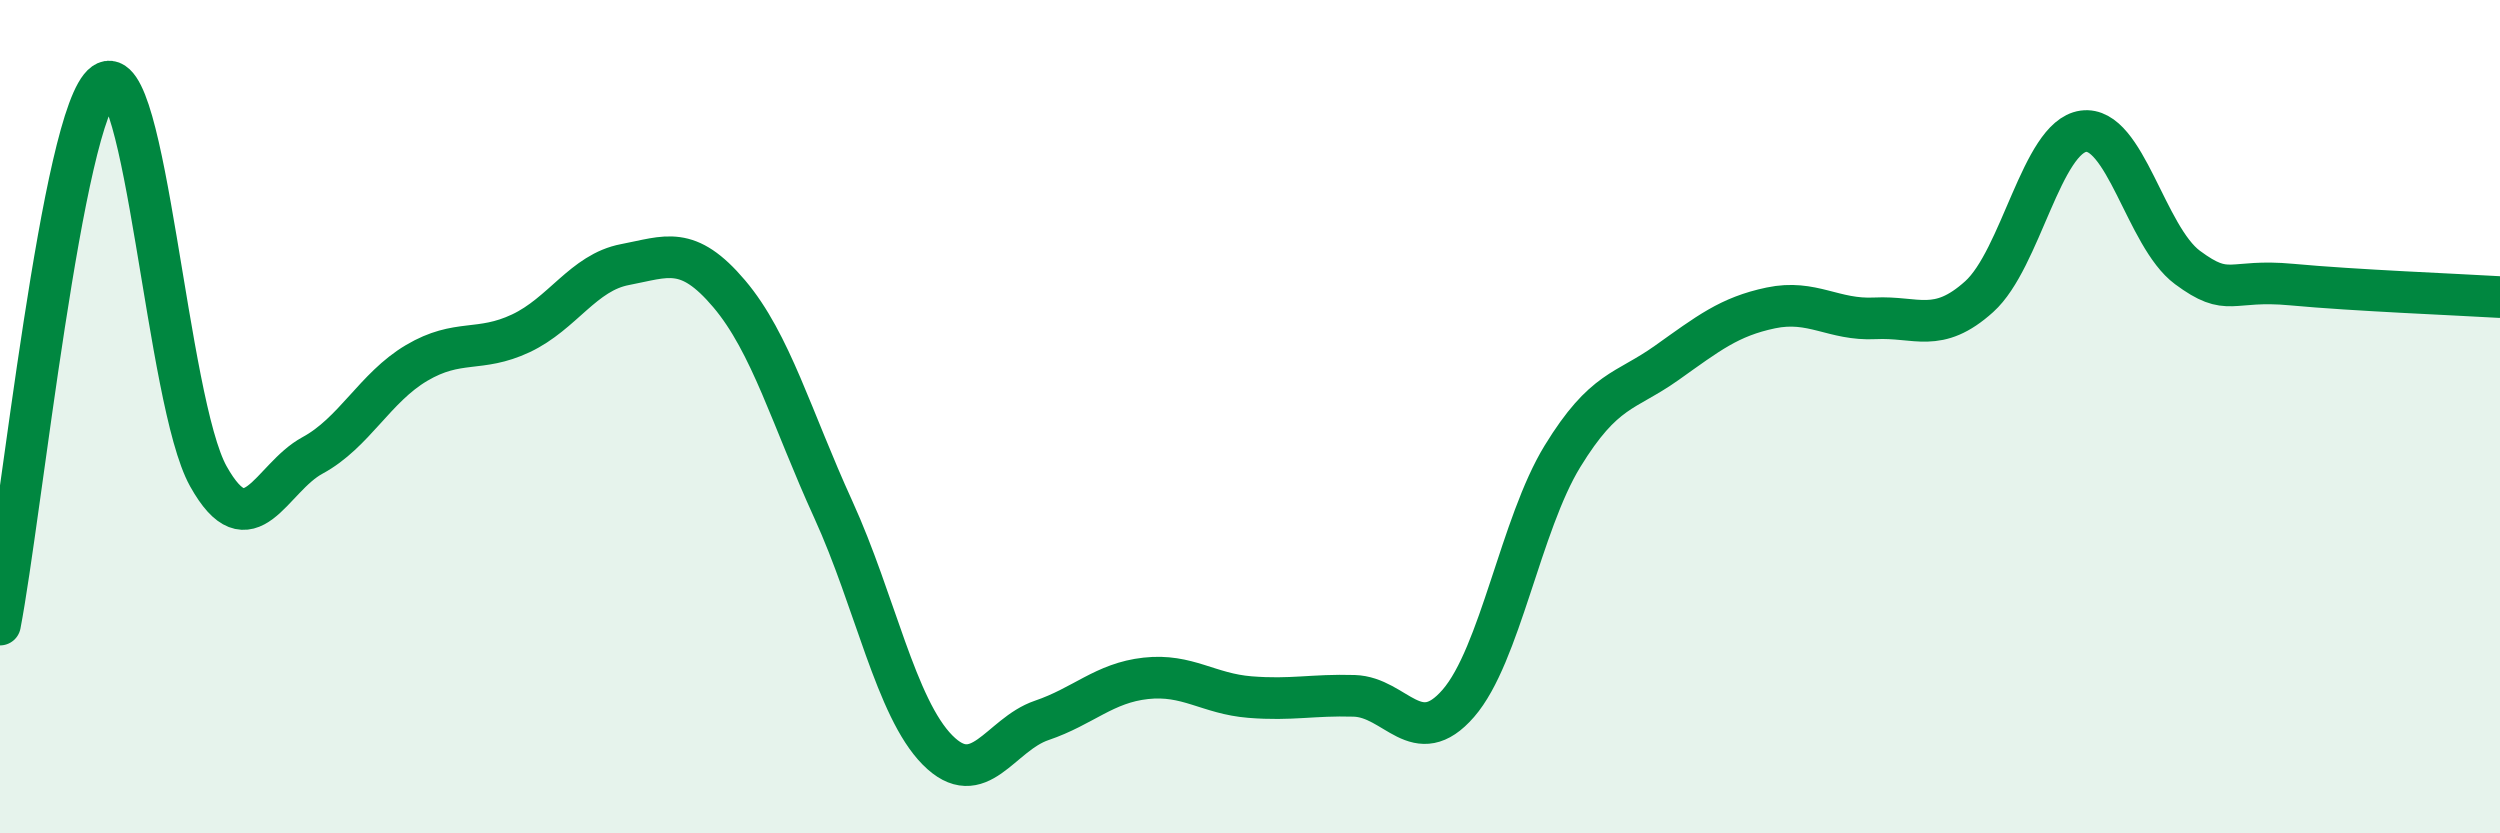
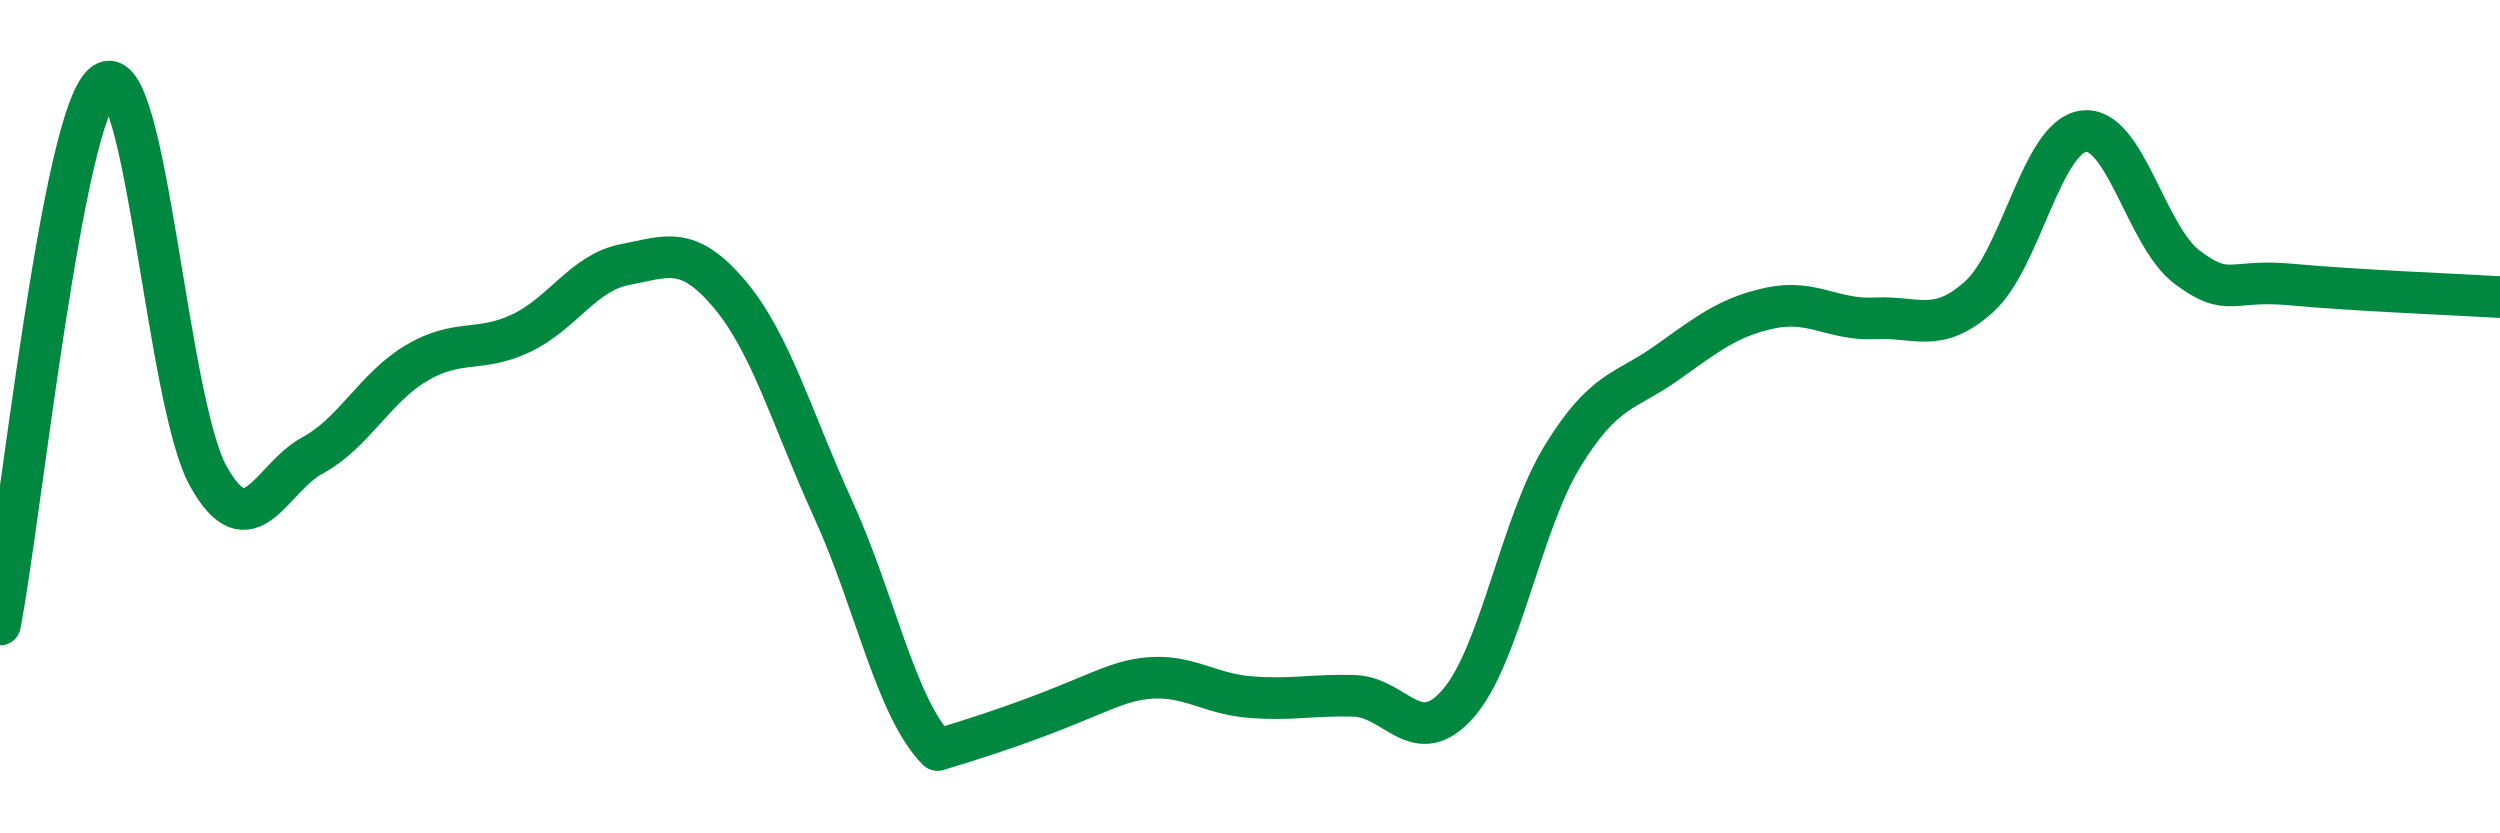
<svg xmlns="http://www.w3.org/2000/svg" width="60" height="20" viewBox="0 0 60 20">
-   <path d="M 0,14.99 C 0.5,12.39 1.5,2.71 2.5,2 C 3.5,1.29 4,9.64 5,11.43 C 6,13.22 6.5,11.47 7.5,10.93 C 8.5,10.39 9,9.3 10,8.71 C 11,8.12 11.5,8.47 12.5,8 C 13.5,7.53 14,6.54 15,6.35 C 16,6.16 16.5,5.87 17.5,7.05 C 18.5,8.23 19,10.04 20,12.23 C 21,14.42 21.5,16.99 22.5,18 C 23.5,19.01 24,17.63 25,17.29 C 26,16.95 26.5,16.39 27.5,16.28 C 28.5,16.17 29,16.65 30,16.73 C 31,16.81 31.5,16.67 32.5,16.7 C 33.5,16.73 34,18.03 35,16.88 C 36,15.73 36.5,12.58 37.5,10.95 C 38.5,9.32 39,9.42 40,8.71 C 41,8 41.5,7.6 42.5,7.39 C 43.5,7.18 44,7.69 45,7.64 C 46,7.59 46.5,8.02 47.5,7.12 C 48.5,6.22 49,3.29 50,3.15 C 51,3.01 51.5,5.68 52.5,6.42 C 53.5,7.16 53.5,6.69 55,6.83 C 56.5,6.97 59,7.07 60,7.13L60 20L0 20Z" fill="#008740" opacity="0.1" stroke-linecap="round" stroke-linejoin="round" />
-   <path d="M 0,14.99 C 0.5,12.39 1.5,2.71 2.5,2 C 3.5,1.29 4,9.64 5,11.43 C 6,13.22 6.5,11.47 7.5,10.93 C 8.5,10.39 9,9.3 10,8.71 C 11,8.12 11.5,8.47 12.5,8 C 13.5,7.53 14,6.54 15,6.35 C 16,6.16 16.5,5.87 17.5,7.05 C 18.5,8.23 19,10.04 20,12.23 C 21,14.42 21.5,16.99 22.5,18 C 23.5,19.01 24,17.63 25,17.29 C 26,16.95 26.5,16.39 27.5,16.28 C 28.5,16.17 29,16.65 30,16.73 C 31,16.81 31.5,16.67 32.5,16.7 C 33.5,16.73 34,18.03 35,16.88 C 36,15.73 36.5,12.58 37.5,10.95 C 38.5,9.32 39,9.42 40,8.71 C 41,8 41.5,7.6 42.5,7.39 C 43.5,7.18 44,7.69 45,7.64 C 46,7.59 46.5,8.02 47.5,7.12 C 48.5,6.22 49,3.29 50,3.15 C 51,3.01 51.5,5.68 52.5,6.42 C 53.5,7.16 53.5,6.69 55,6.83 C 56.5,6.97 59,7.07 60,7.13" stroke="#008740" stroke-width="1" fill="none" stroke-linecap="round" stroke-linejoin="round" />
+   <path d="M 0,14.99 C 0.5,12.39 1.5,2.71 2.5,2 C 3.5,1.29 4,9.64 5,11.43 C 6,13.22 6.5,11.47 7.5,10.93 C 8.5,10.39 9,9.3 10,8.71 C 11,8.12 11.5,8.47 12.5,8 C 13.5,7.53 14,6.54 15,6.35 C 16,6.16 16.5,5.87 17.5,7.05 C 18.5,8.23 19,10.04 20,12.23 C 21,14.42 21.5,16.99 22.5,18 C 26,16.95 26.5,16.39 27.5,16.28 C 28.5,16.17 29,16.65 30,16.73 C 31,16.81 31.5,16.67 32.5,16.7 C 33.5,16.73 34,18.03 35,16.88 C 36,15.73 36.5,12.58 37.5,10.95 C 38.5,9.32 39,9.42 40,8.71 C 41,8 41.5,7.6 42.5,7.39 C 43.5,7.18 44,7.69 45,7.64 C 46,7.59 46.5,8.02 47.5,7.12 C 48.5,6.22 49,3.29 50,3.15 C 51,3.01 51.5,5.68 52.5,6.42 C 53.5,7.16 53.5,6.69 55,6.83 C 56.5,6.97 59,7.07 60,7.13" stroke="#008740" stroke-width="1" fill="none" stroke-linecap="round" stroke-linejoin="round" />
</svg>